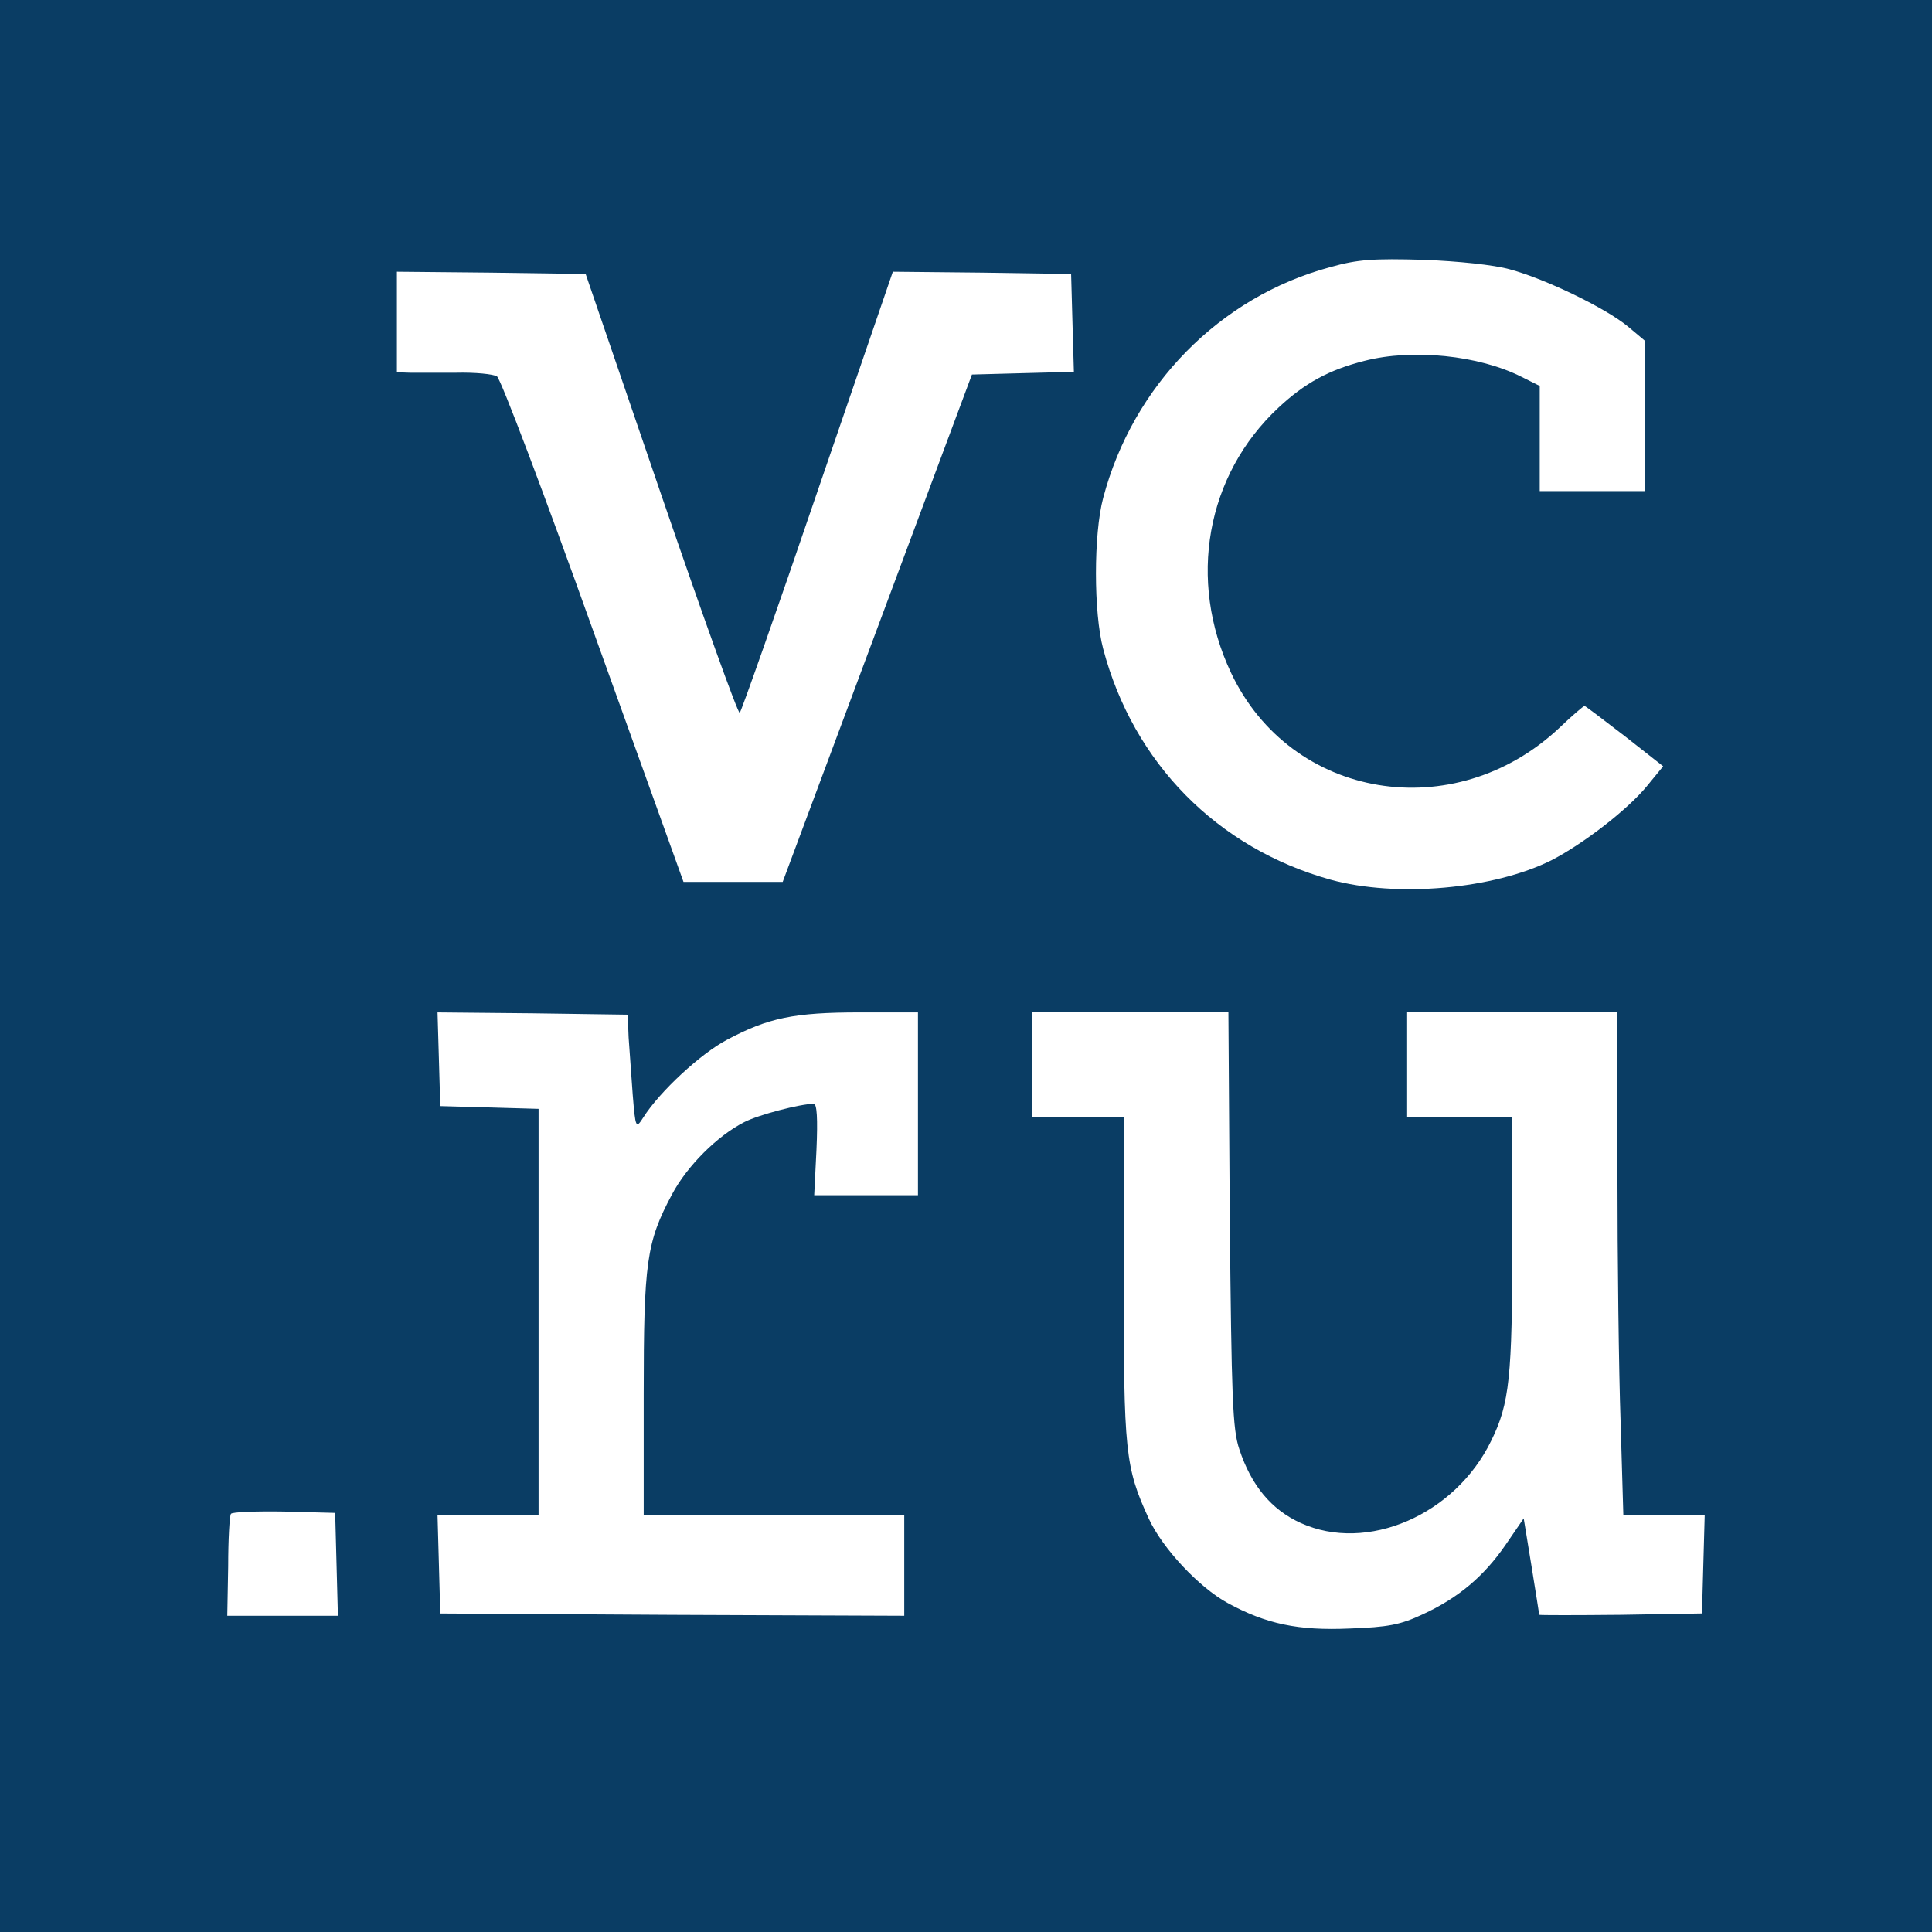
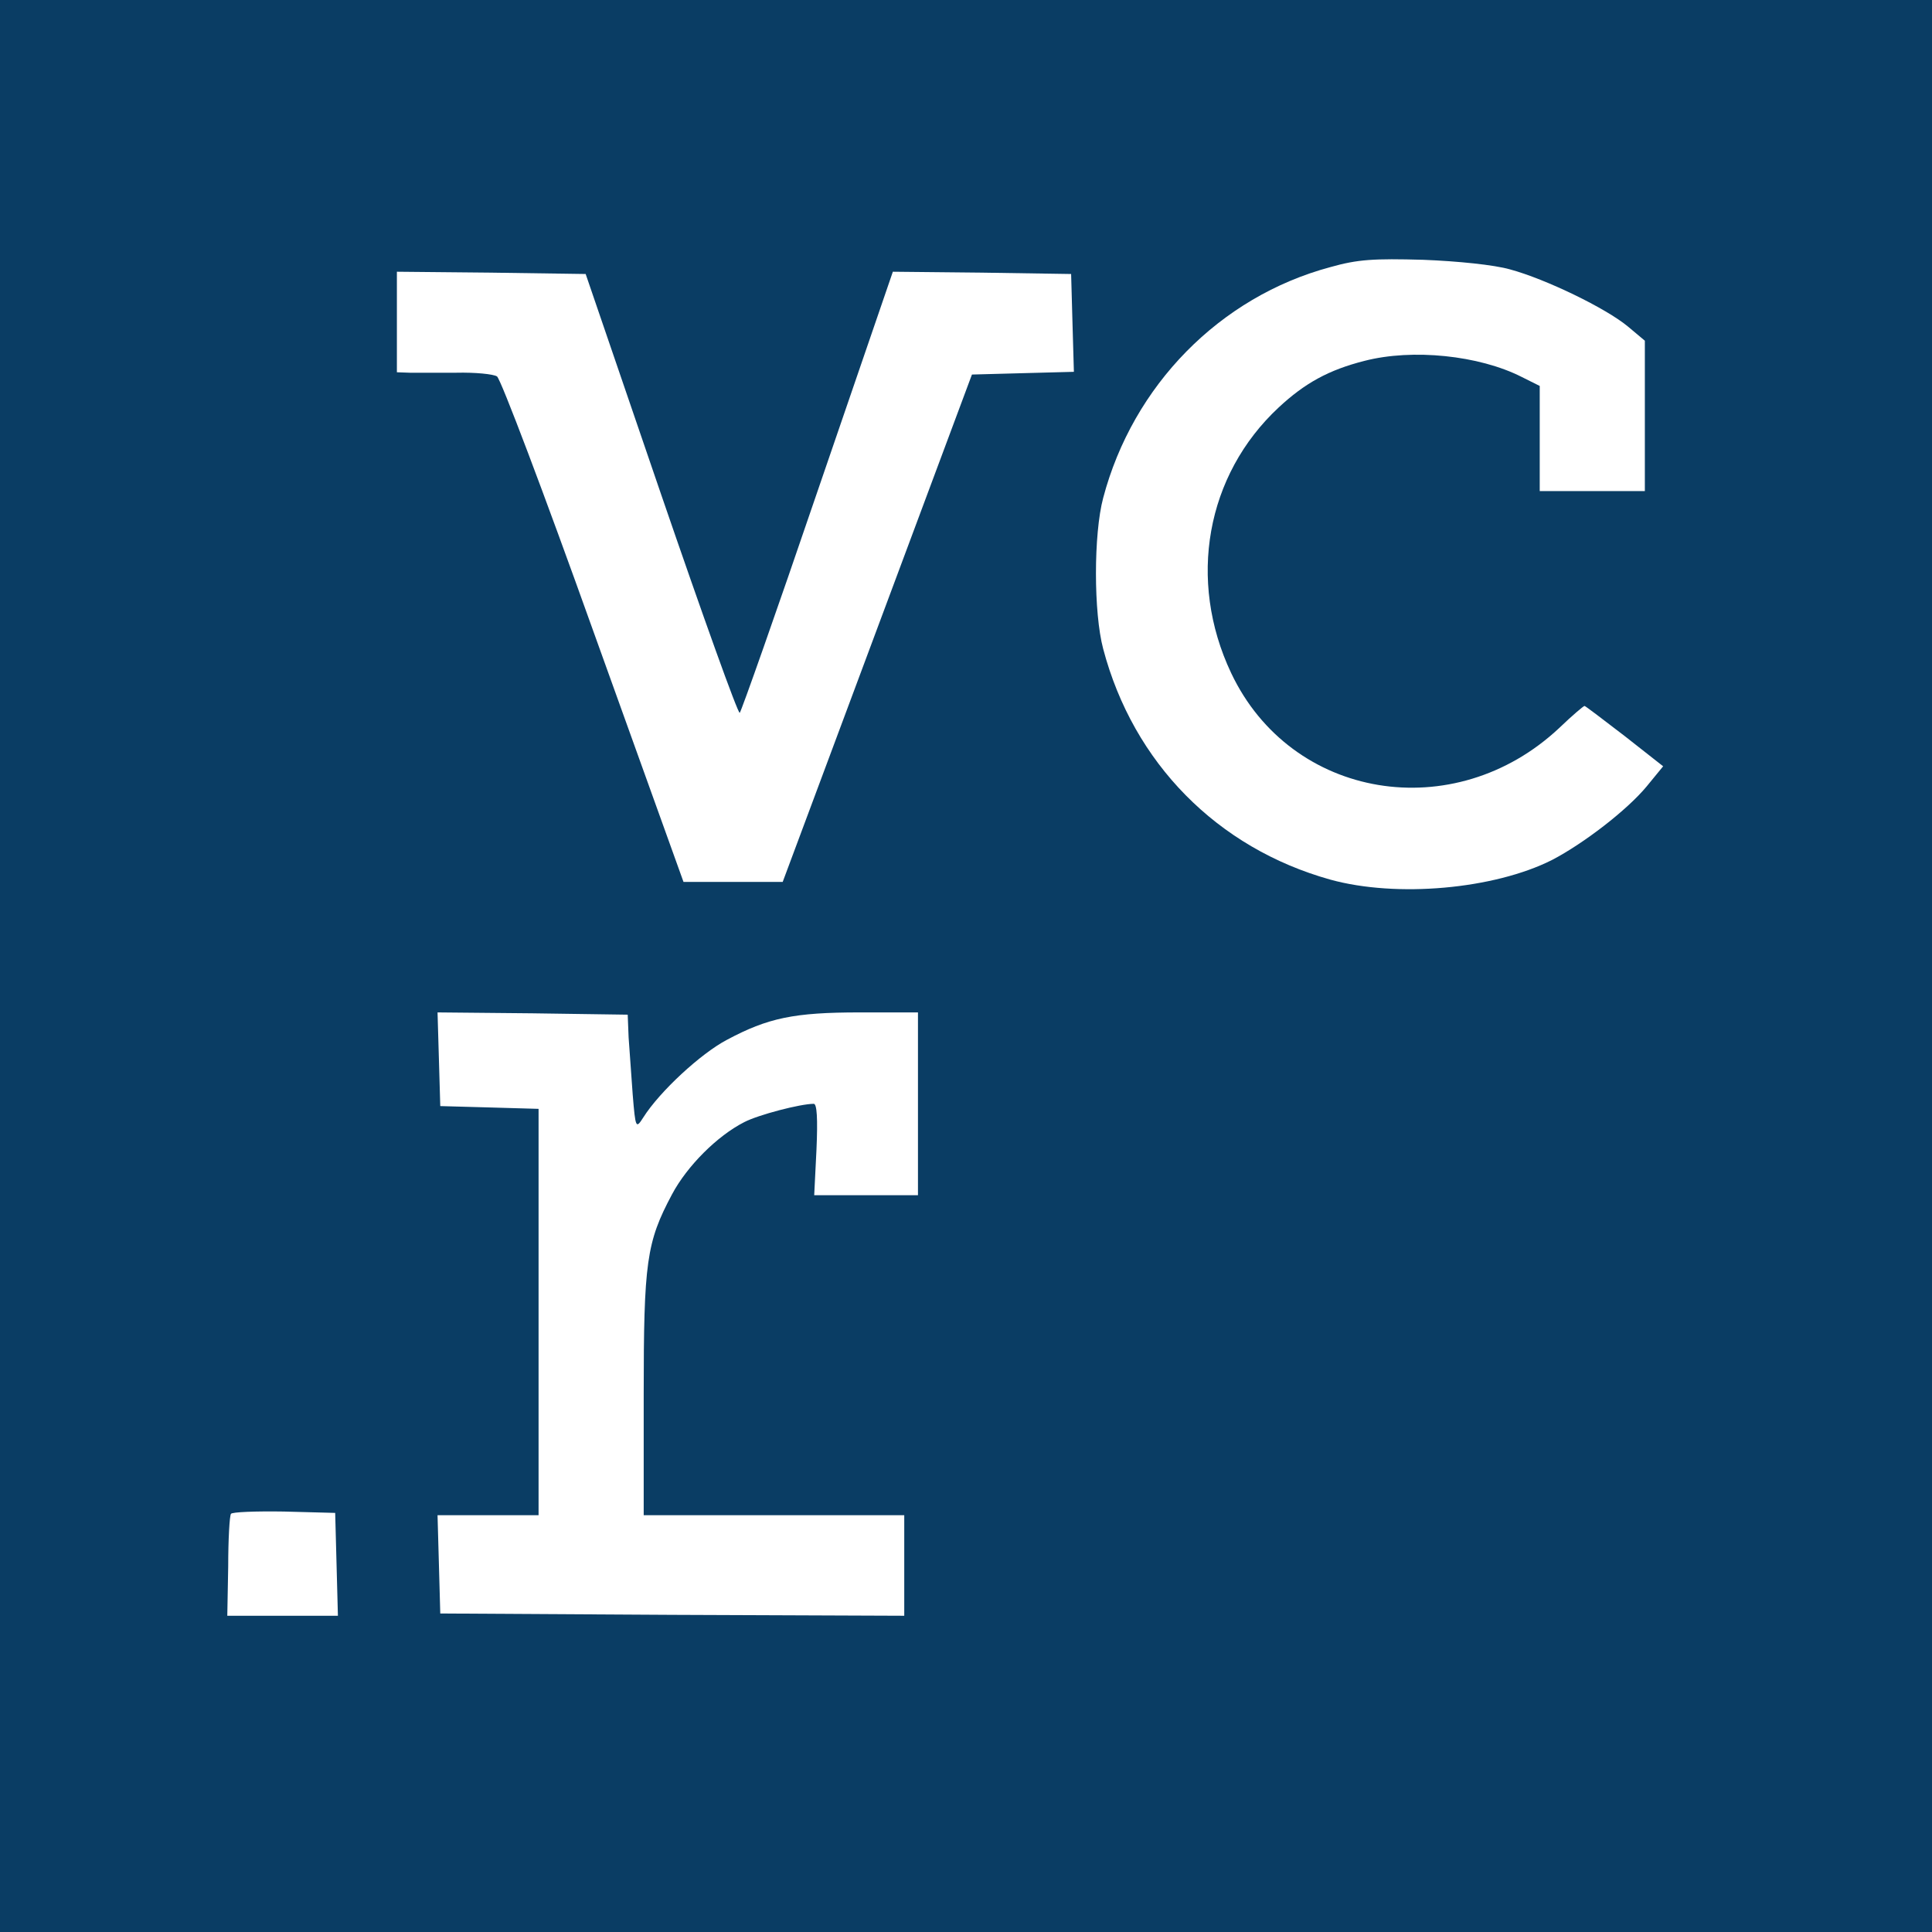
<svg xmlns="http://www.w3.org/2000/svg" width="51" height="51" viewBox="0 0 51 51" fill="none">
  <path d="M51 0H0V51H51V0Z" fill="#0A3D64" />
  <path d="M35.118 7.051C32.198 7.835 29.905 10.176 29.121 13.145C28.867 14.098 28.867 16.173 29.121 17.127C29.917 20.143 32.137 22.388 35.118 23.22C36.868 23.703 39.438 23.474 40.97 22.701C41.803 22.267 42.949 21.386 43.468 20.759L43.903 20.228L42.889 19.431C42.322 18.997 41.851 18.635 41.827 18.635C41.803 18.635 41.501 18.888 41.163 19.214C38.388 21.82 34.08 21.109 32.499 17.766C31.341 15.317 31.836 12.541 33.754 10.756C34.442 10.116 35.07 9.766 36.023 9.525C37.29 9.199 39.04 9.38 40.162 9.947L40.645 10.188V11.576V12.964H42.032H43.42V10.985V8.994L42.974 8.62C42.394 8.137 40.801 7.365 39.86 7.111C39.438 6.991 38.485 6.894 37.568 6.858C36.264 6.822 35.842 6.846 35.118 7.051Z" fill="white" />
  <path d="M10.477 8.5V9.827L10.814 9.839C10.995 9.839 11.55 9.839 12.045 9.839C12.54 9.827 13.023 9.875 13.119 9.936C13.216 9.996 14.362 13.025 15.665 16.669L18.043 23.281H19.346H20.661L23.159 16.584L25.657 9.887L26.996 9.851L28.348 9.815L28.311 8.524L28.275 7.233L25.922 7.197L23.569 7.173L21.578 12.976C20.492 16.162 19.563 18.793 19.527 18.817C19.478 18.841 18.549 16.247 17.451 13.049L15.46 7.233L12.962 7.197L10.477 7.173V8.5Z" fill="white" />
  <path d="M11.586 27.955L11.622 29.198L12.925 29.234L14.217 29.271V34.628V39.998H12.889H11.55L11.586 41.289L11.622 42.592L17.752 42.628L23.87 42.652V41.325V39.998H20.431H16.992V36.824C16.992 33.313 17.064 32.794 17.74 31.527C18.138 30.779 18.935 29.983 19.647 29.621C20.021 29.427 21.131 29.138 21.481 29.138C21.565 29.138 21.589 29.524 21.553 30.345L21.493 31.551H22.869H24.232V29.138V26.725H22.7C20.962 26.725 20.274 26.869 19.188 27.449C18.5 27.811 17.414 28.812 16.98 29.5C16.787 29.802 16.775 29.79 16.702 28.897C16.666 28.402 16.618 27.714 16.594 27.388L16.57 26.785L14.06 26.749L11.55 26.725L11.586 27.955Z" fill="white" />
-   <path d="M27.25 28.111V29.499H28.457H29.663V33.758C29.663 38.331 29.7 38.73 30.327 40.093C30.689 40.877 31.654 41.903 32.403 42.313C33.416 42.868 34.273 43.049 35.624 42.989C36.638 42.953 36.964 42.892 37.555 42.615C38.496 42.181 39.172 41.613 39.751 40.769L40.222 40.081L40.427 41.336C40.536 42.024 40.632 42.603 40.632 42.627C40.644 42.639 41.61 42.639 42.792 42.627L44.928 42.591L44.964 41.288L45 39.996H43.926H42.852L42.78 37.547C42.732 36.208 42.696 33.227 42.696 30.91V26.723H39.92H37.145V28.111V29.499H38.532H39.92V32.805C39.92 36.34 39.848 37.052 39.365 38.03C38.412 39.996 36.083 40.998 34.333 40.202C33.561 39.852 33.03 39.212 32.716 38.259C32.535 37.728 32.511 36.907 32.463 32.177L32.427 26.723H29.832H27.25V28.111Z" fill="white" />
  <path d="M6.097 39.962C6.06 40.01 6.024 40.637 6.024 41.349L6 42.652H7.46H8.92L8.884 41.289L8.848 39.937L7.496 39.901C6.76 39.889 6.121 39.913 6.097 39.962Z" fill="white" />
</svg>